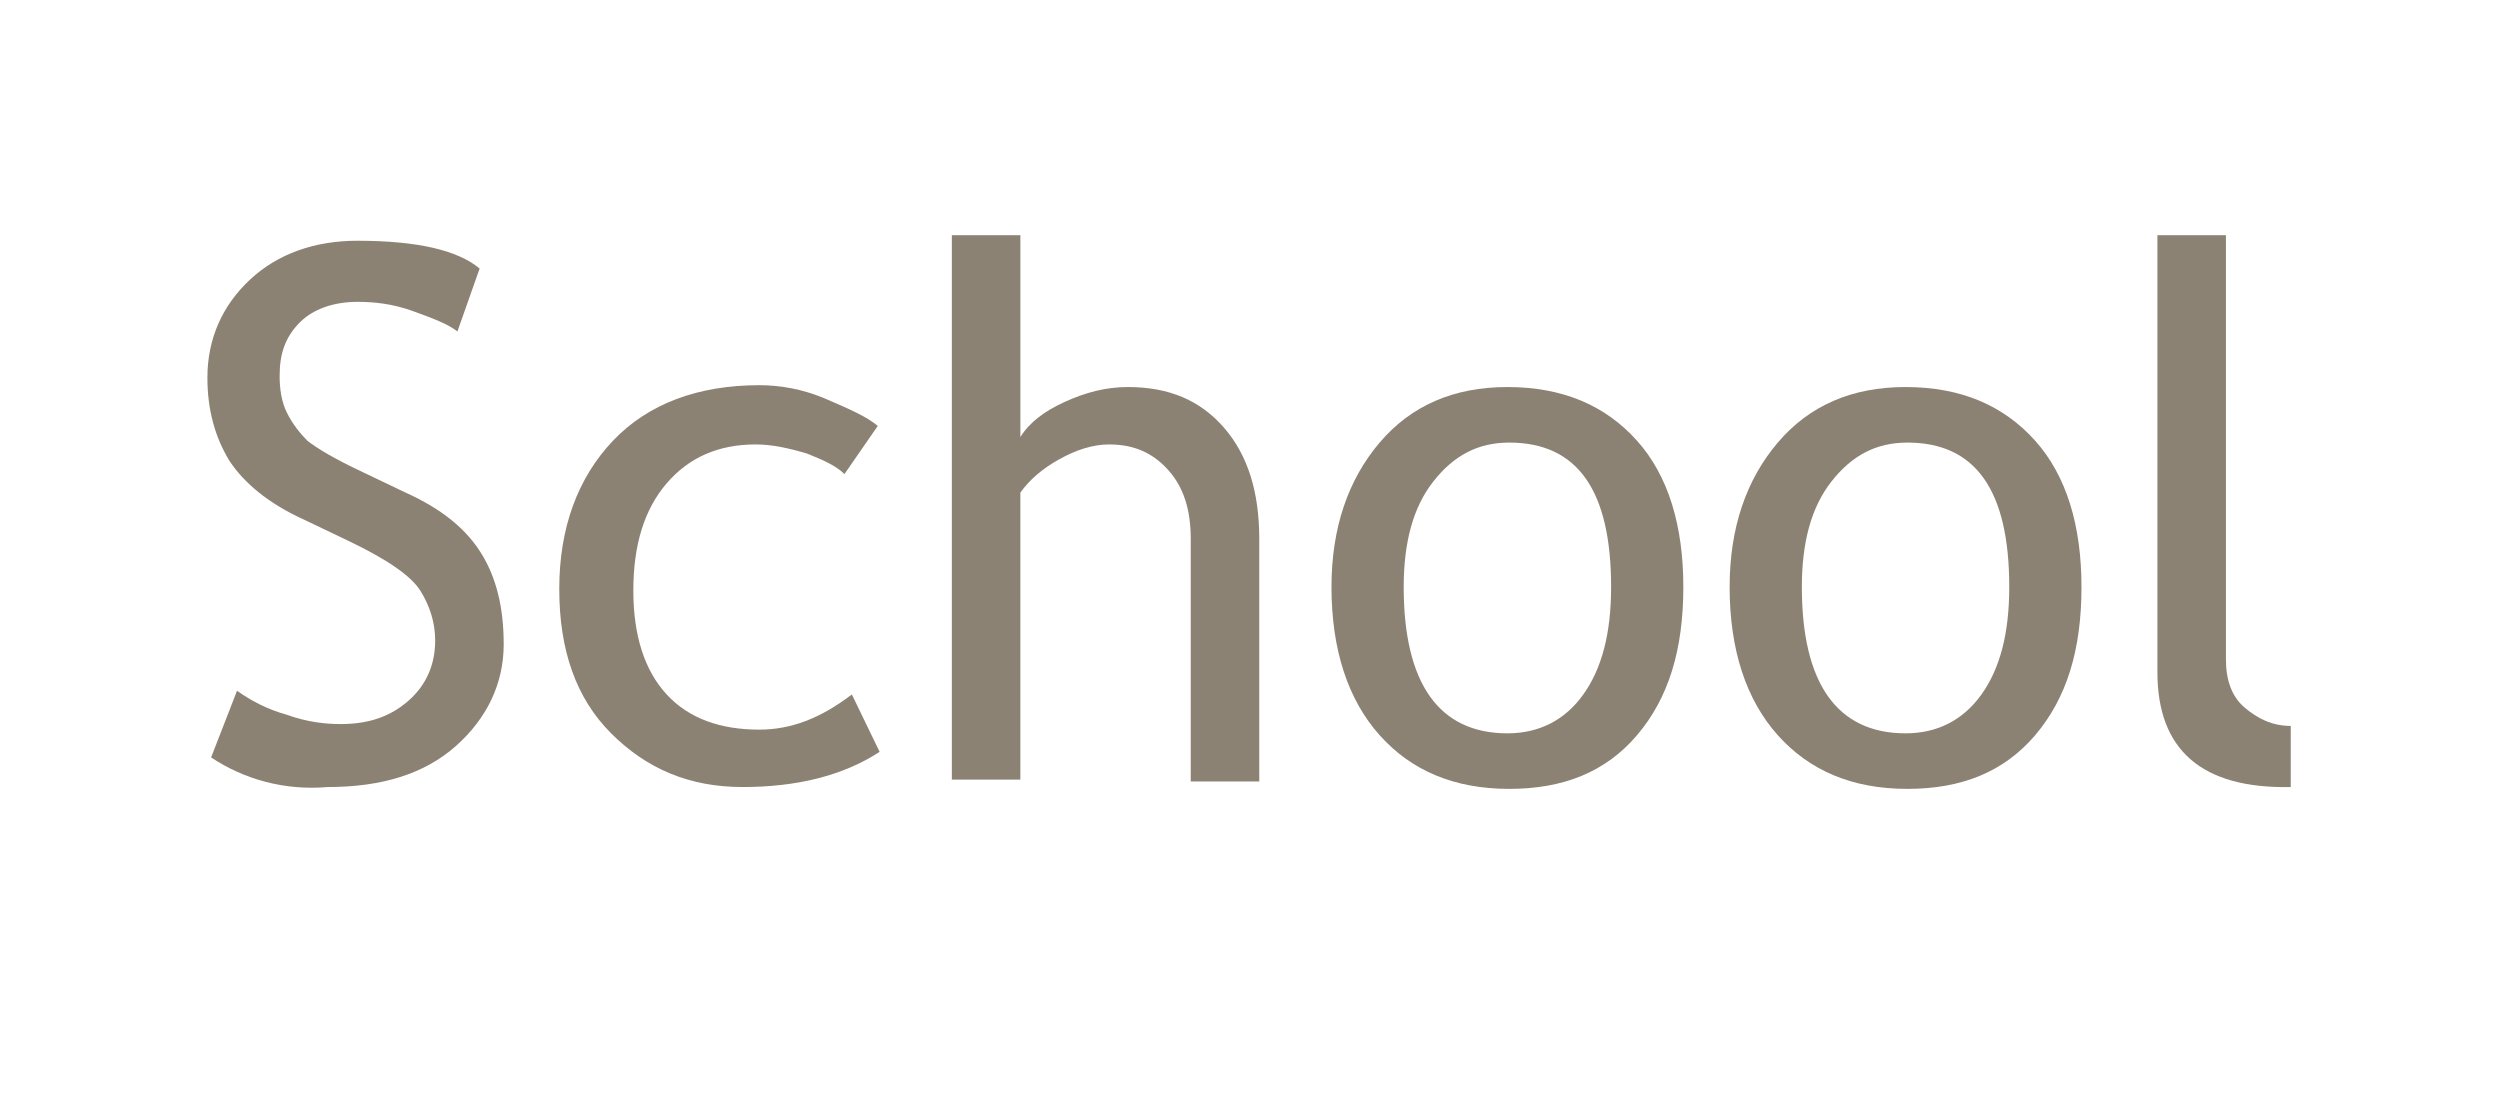
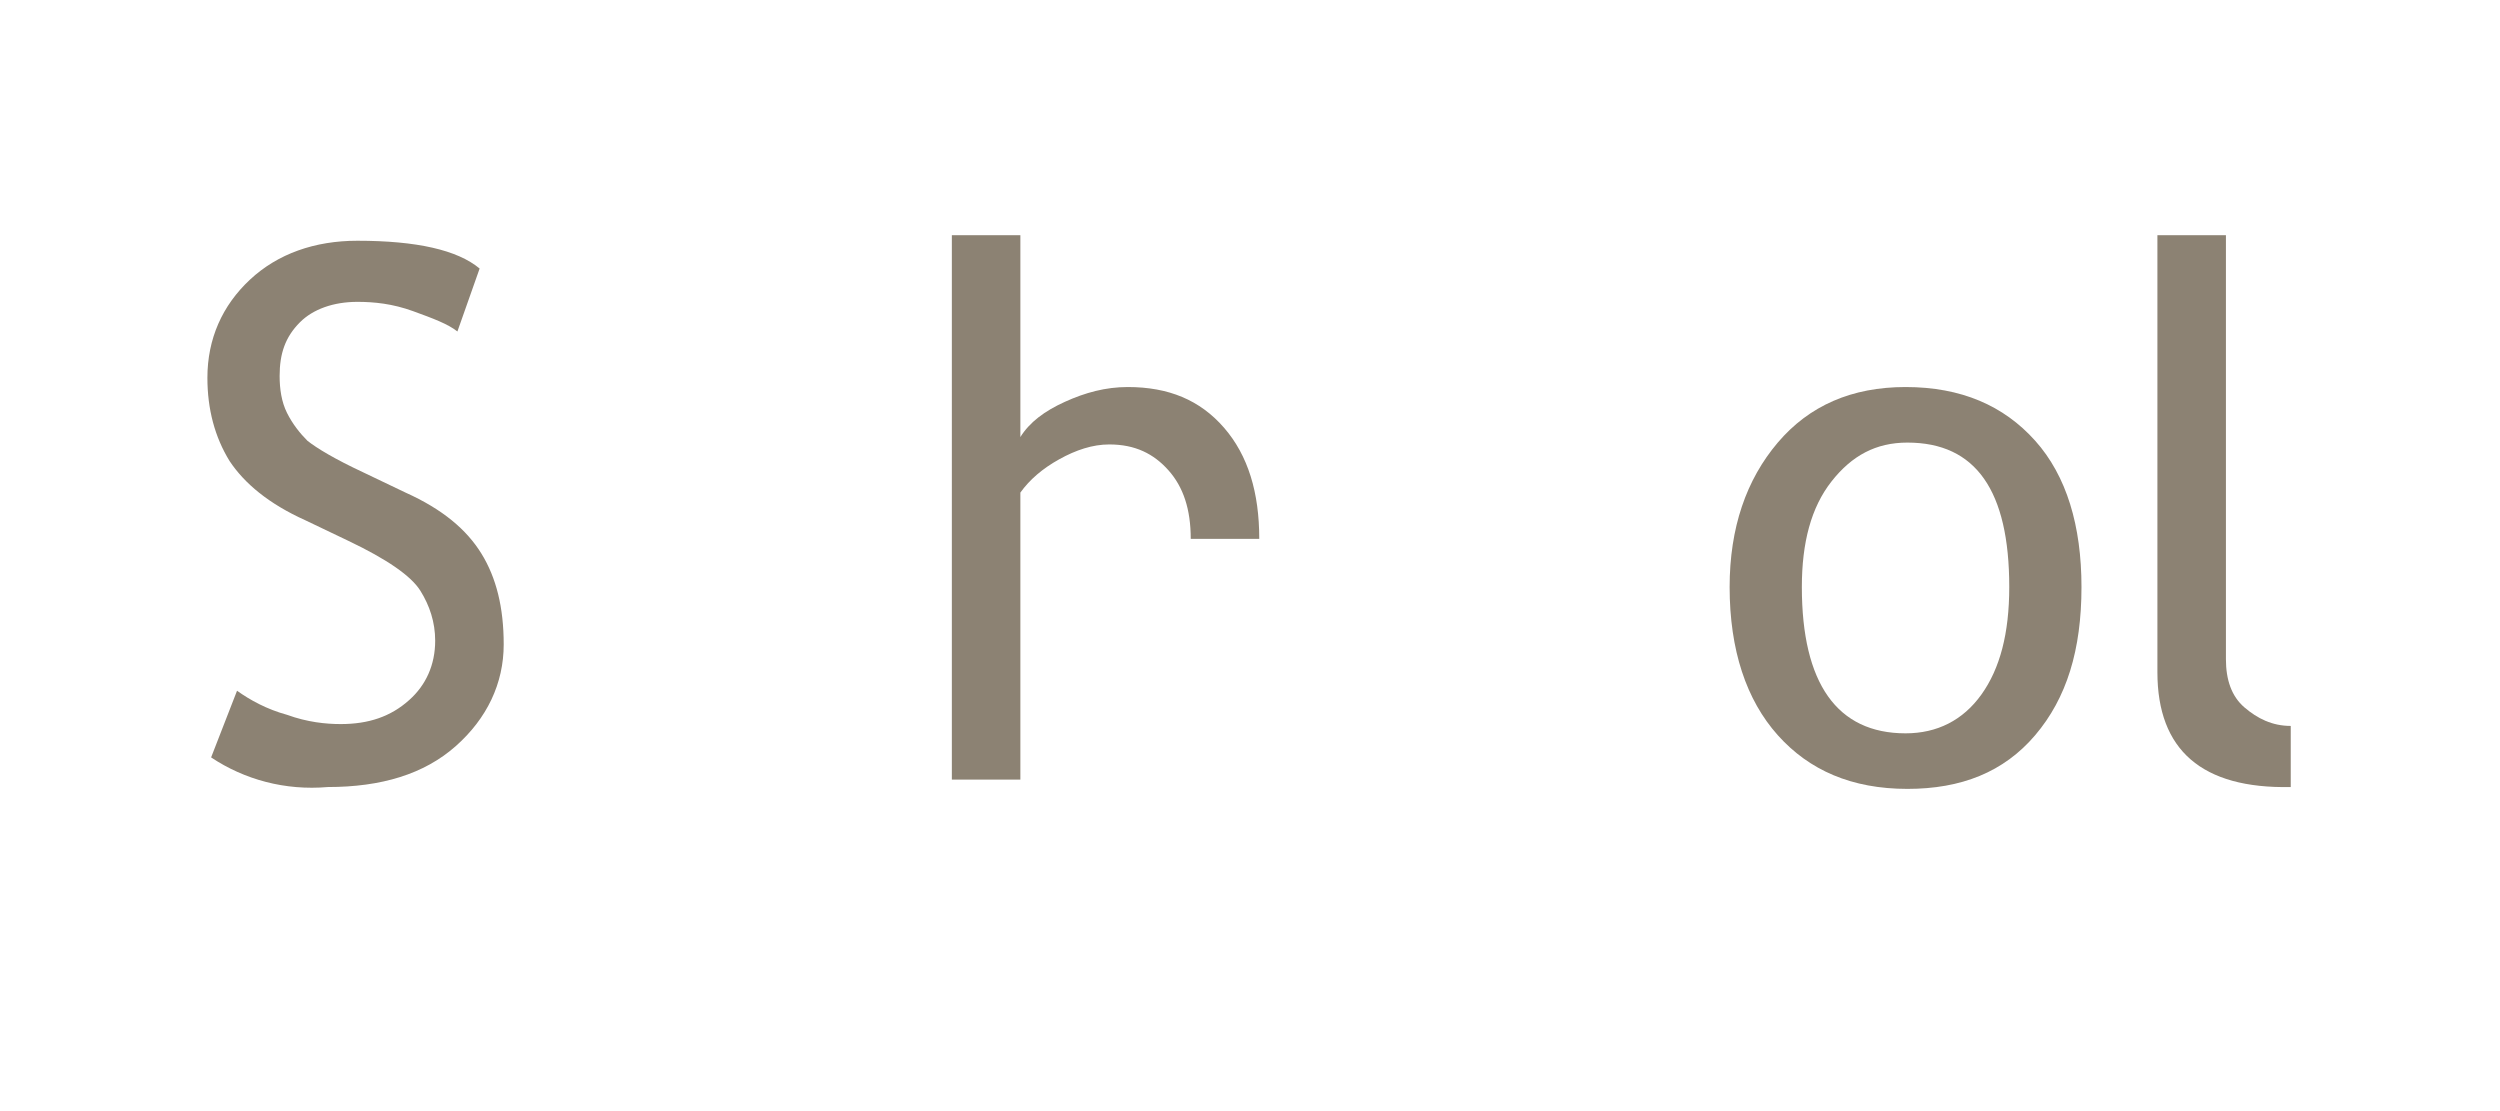
<svg xmlns="http://www.w3.org/2000/svg" version="1.1" id="Layer_1" x="0px" y="0px" viewBox="0 0 135 60" style="enable-background:new 0 0 135 60;" xml:space="preserve">
  <style type="text/css">
	.st0{fill:#8C8273;}
</style>
  <g>
    <path class="st0" d="M11.4,40.9l1.4-3.6c0.7,0.5,1.6,1,2.7,1.3c1.1,0.4,2.1,0.5,2.9,0.5c1.5,0,2.7-0.4,3.7-1.3   c0.9-0.8,1.4-1.9,1.4-3.2c0-1-0.3-1.9-0.8-2.7s-1.8-1.7-3.9-2.7l-2.3-1.1c-2-0.9-3.3-2-4.1-3.2c-0.8-1.3-1.2-2.8-1.2-4.5   c0-2.1,0.8-3.9,2.3-5.3S17,13,19.3,13c3.2,0,5.4,0.5,6.6,1.5l-1.2,3.4c-0.5-0.4-1.3-0.7-2.4-1.1s-2.1-0.5-3-0.5   c-1.3,0-2.4,0.4-3.1,1.1c-0.8,0.8-1.1,1.7-1.1,2.9c0,0.7,0.1,1.4,0.4,2c0.3,0.6,0.7,1.1,1.1,1.5c0.5,0.4,1.5,1,3,1.7l2.3,1.1   c2,0.9,3.3,2,4.1,3.3c0.8,1.3,1.2,2.9,1.2,4.9c0,2.1-0.9,4-2.6,5.5s-4,2.2-6.9,2.2C15.4,42.7,13.2,42.1,11.4,40.9z" />
-     <path class="st0" d="M47.4,23l-1.8,2.6c-0.4-0.4-1-0.7-2-1.1c-1-0.3-1.9-0.5-2.8-0.5c-2,0-3.6,0.7-4.8,2.1s-1.8,3.3-1.8,5.8   c0,2.4,0.6,4.3,1.8,5.6s2.9,1.9,5,1.9c1.7,0,3.3-0.6,5-1.9l1.5,3.1c-2,1.3-4.5,1.9-7.4,1.9s-5.2-1-7.1-2.9   c-1.9-1.9-2.8-4.5-2.8-7.8s1-6,2.9-8s4.6-3,7.9-3c1.1,0,2.3,0.2,3.5,0.7C45.9,22.1,46.8,22.5,47.4,23z" />
-     <path class="st0" d="M64.3,42.2V29.1c0-1.6-0.4-2.8-1.2-3.7S61.3,24,59.9,24c-0.9,0-1.8,0.3-2.7,0.8s-1.6,1.1-2.1,1.8v15.5h-3.7   V12.7h3.7v10.9c0.5-0.8,1.3-1.4,2.4-1.9c1.1-0.5,2.2-0.8,3.4-0.8c2.2,0,3.9,0.7,5.2,2.2s1.9,3.5,1.9,6v13.1H64.3z" />
-     <path class="st0" d="M71.9,31.7c0-3.2,0.9-5.8,2.6-7.8s4-3,6.9-3c3,0,5.3,1,7,2.9s2.5,4.6,2.5,7.9c0,3.4-0.8,6-2.5,8   s-4,2.9-6.9,2.9c-3,0-5.3-1-7-2.9S71.9,35.1,71.9,31.7z M75.8,31.7c0,5.2,1.9,7.9,5.6,7.9c1.7,0,3.1-0.7,4.1-2.1s1.5-3.3,1.5-5.8   c0-5.2-1.8-7.8-5.5-7.8c-1.7,0-3,0.7-4.1,2.1C76.3,27.4,75.8,29.3,75.8,31.7z" />
+     <path class="st0" d="M64.3,42.2V29.1c0-1.6-0.4-2.8-1.2-3.7S61.3,24,59.9,24c-0.9,0-1.8,0.3-2.7,0.8s-1.6,1.1-2.1,1.8v15.5h-3.7   V12.7h3.7v10.9c0.5-0.8,1.3-1.4,2.4-1.9c1.1-0.5,2.2-0.8,3.4-0.8c2.2,0,3.9,0.7,5.2,2.2s1.9,3.5,1.9,6H64.3z" />
    <path class="st0" d="M93.4,31.7c0-3.2,0.9-5.8,2.6-7.8s4-3,6.9-3c3,0,5.3,1,7,2.9s2.5,4.6,2.5,7.9c0,3.4-0.8,6-2.5,8   s-4,2.9-6.9,2.9c-3,0-5.3-1-7-2.9S93.4,35.1,93.4,31.7z M97.3,31.7c0,5.2,1.9,7.9,5.6,7.9c1.7,0,3.1-0.7,4.1-2.1s1.5-3.3,1.5-5.8   c0-5.2-1.8-7.8-5.5-7.8c-1.7,0-3,0.7-4.1,2.1C97.8,27.4,97.3,29.3,97.3,31.7z" />
    <path class="st0" d="M116.5,36.3V12.7h3.7v22.9c0,1.1,0.3,2,1,2.6s1.5,1,2.5,1v3.3C118.9,42.6,116.5,40.5,116.5,36.3z" />
  </g>
</svg>